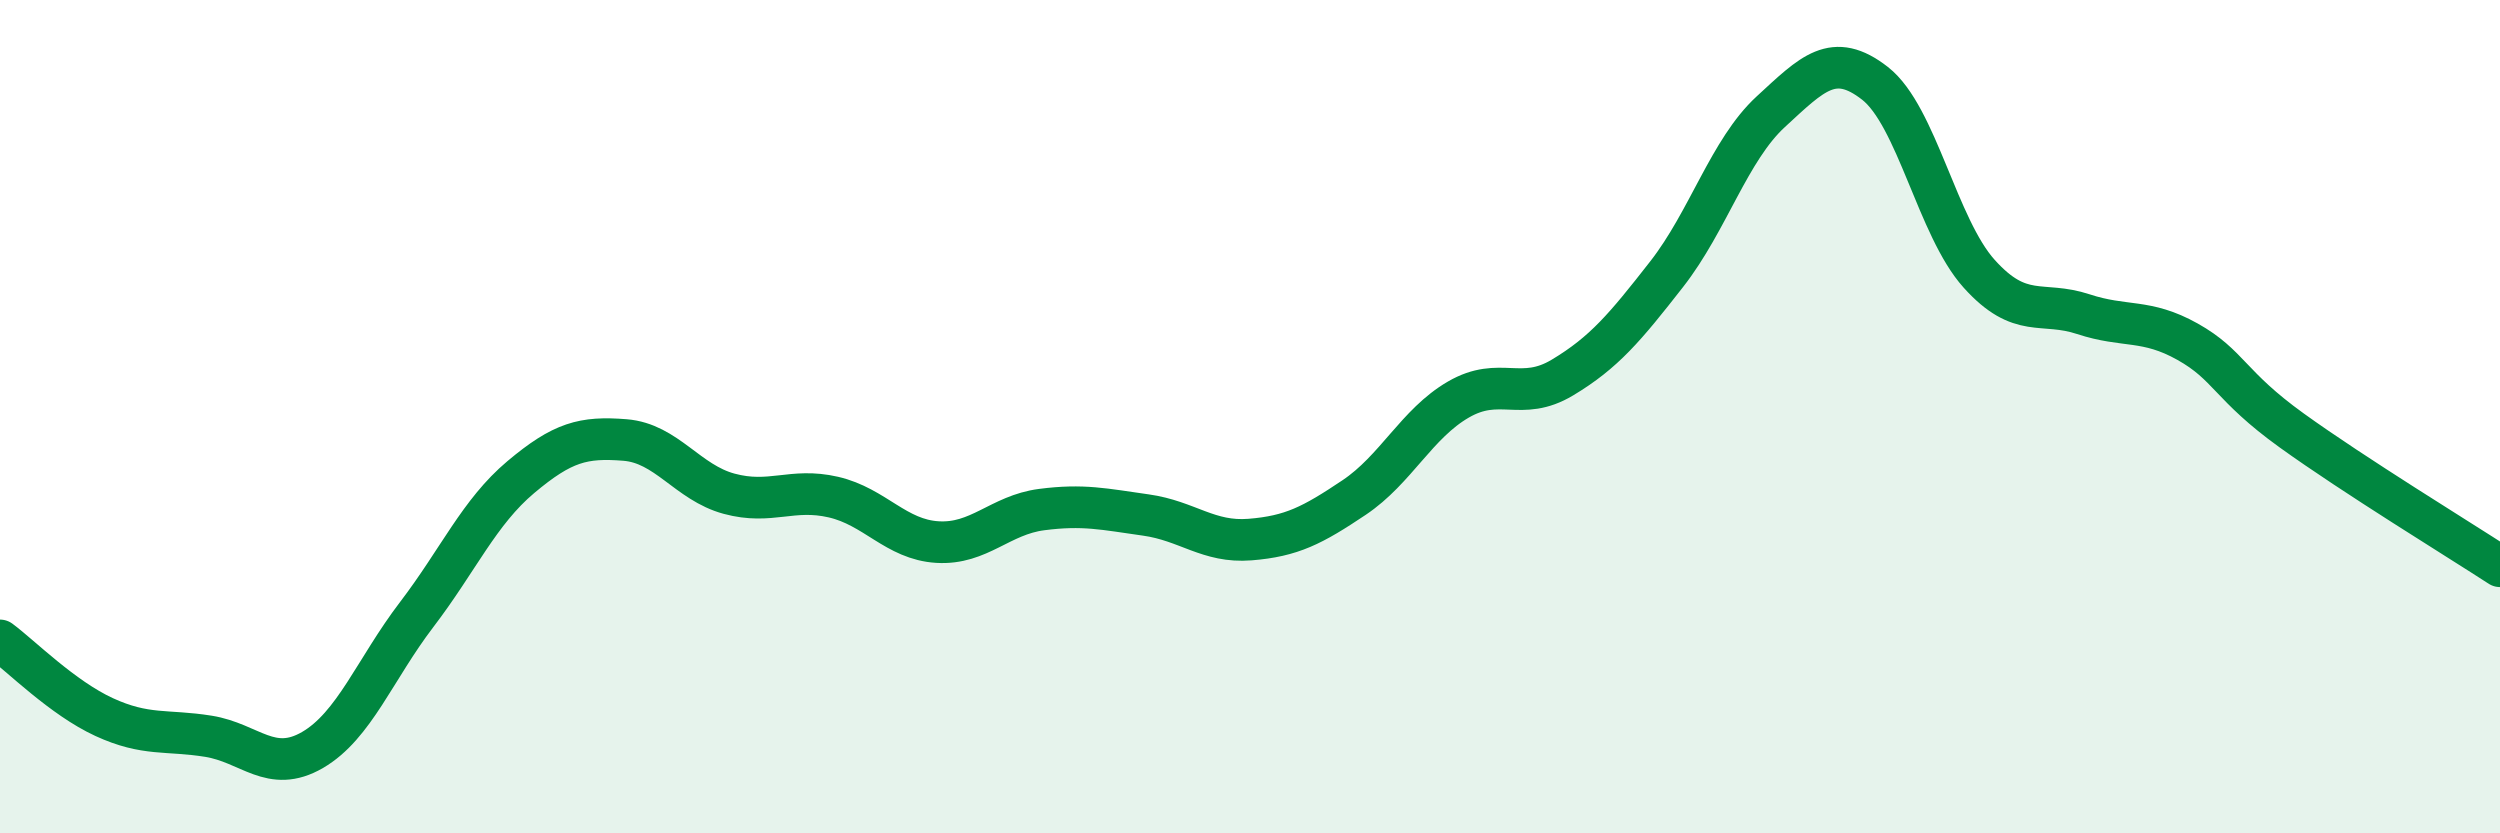
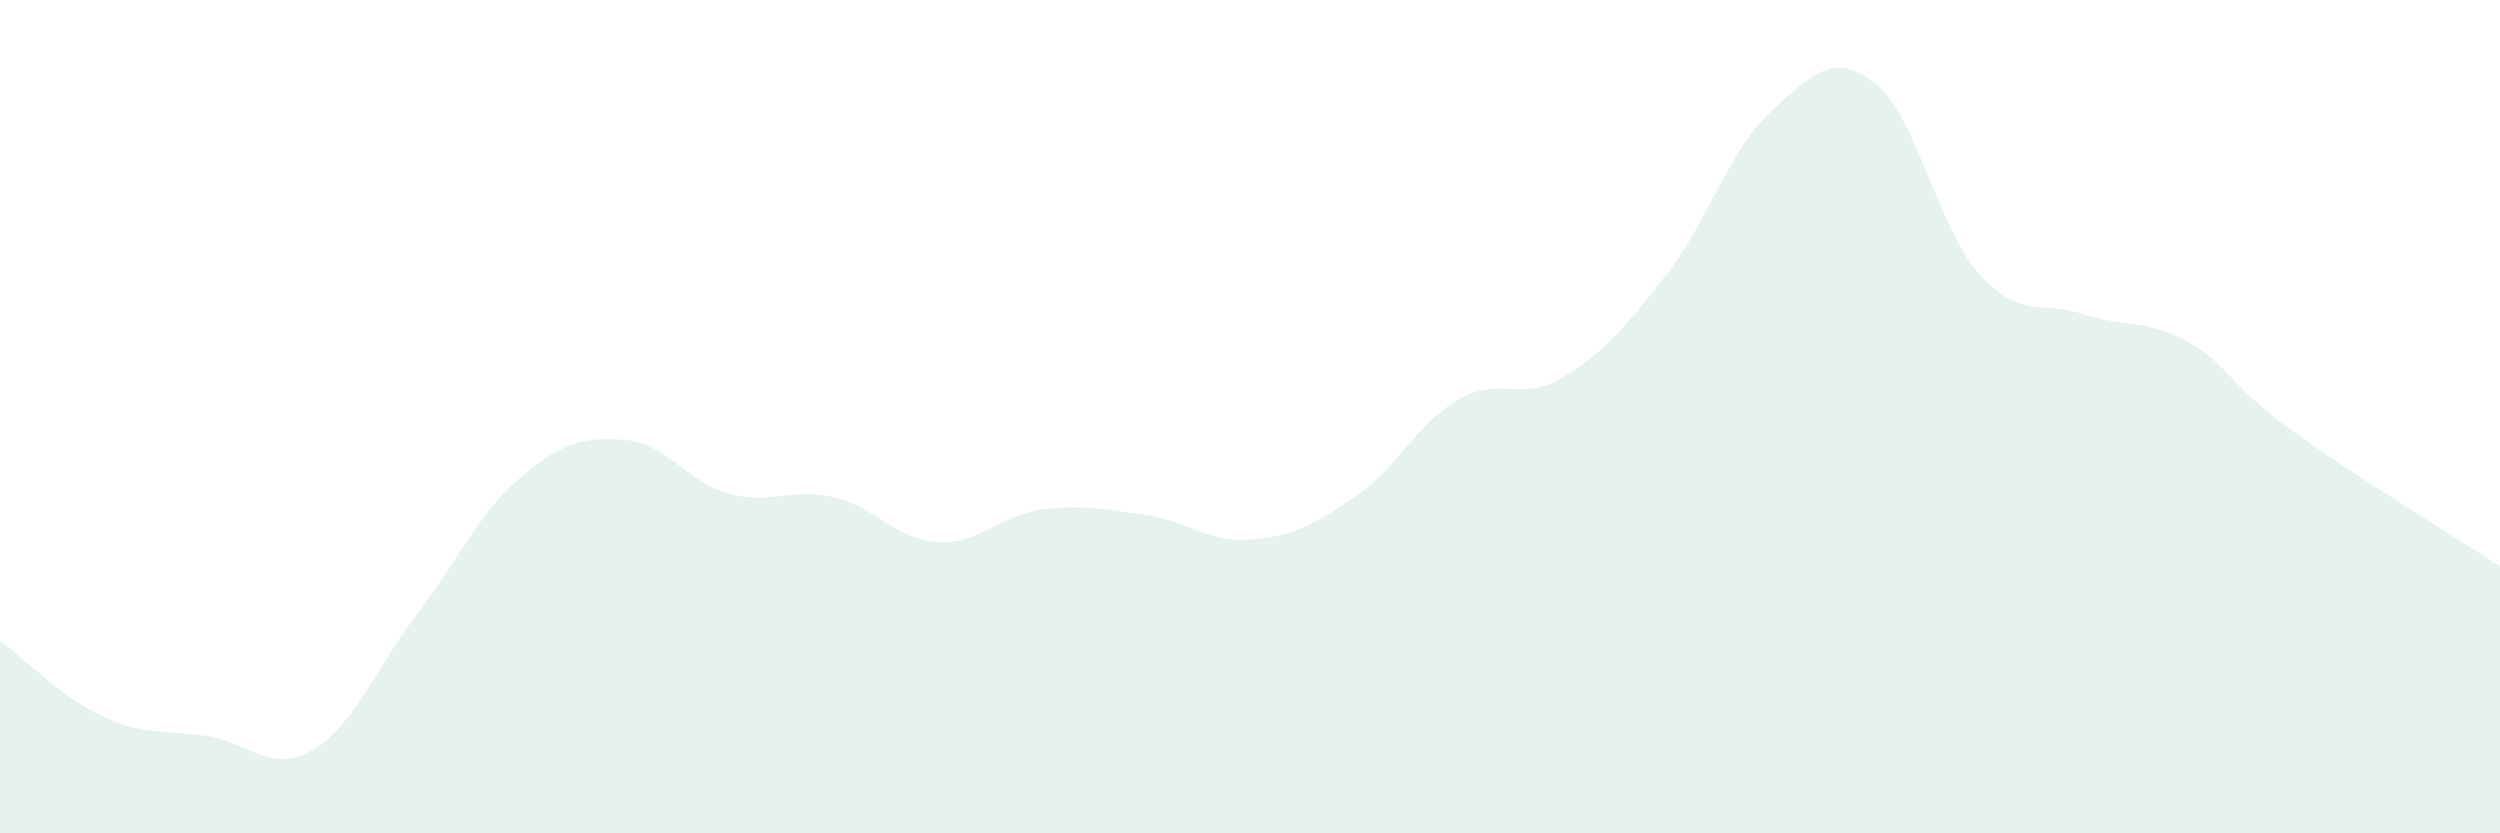
<svg xmlns="http://www.w3.org/2000/svg" width="60" height="20" viewBox="0 0 60 20">
  <path d="M 0,15.37 C 0.5,15.74 1.5,16.75 2.5,17.21 C 3.5,17.67 4,17.51 5,17.67 C 6,17.83 6.5,18.58 7.5,18 C 8.5,17.42 9,16.06 10,14.75 C 11,13.44 11.5,12.29 12.5,11.45 C 13.5,10.61 14,10.48 15,10.56 C 16,10.64 16.5,11.58 17.5,11.85 C 18.5,12.12 19,11.7 20,11.93 C 21,12.16 21.5,12.95 22.5,13.01 C 23.5,13.07 24,12.36 25,12.23 C 26,12.1 26.5,12.22 27.5,12.36 C 28.5,12.5 29,13.03 30,12.95 C 31,12.87 31.5,12.61 32.5,11.94 C 33.5,11.27 34,10.17 35,9.59 C 36,9.01 36.5,9.66 37.5,9.06 C 38.5,8.46 39,7.86 40,6.58 C 41,5.3 41.5,3.6 42.5,2.68 C 43.5,1.76 44,1.22 45,2 C 46,2.78 46.5,5.46 47.5,6.57 C 48.5,7.68 49,7.21 50,7.54 C 51,7.87 51.5,7.64 52.5,8.2 C 53.5,8.76 53.5,9.25 55,10.33 C 56.5,11.41 59,12.94 60,13.59L60 20L0 20Z" fill="#008740" opacity="0.1" stroke-linecap="round" stroke-linejoin="round" />
-   <path d="M 0,15.37 C 0.5,15.74 1.5,16.75 2.5,17.21 C 3.5,17.67 4,17.51 5,17.67 C 6,17.83 6.5,18.58 7.5,18 C 8.5,17.42 9,16.06 10,14.75 C 11,13.44 11.5,12.29 12.5,11.45 C 13.5,10.61 14,10.48 15,10.56 C 16,10.64 16.5,11.58 17.5,11.85 C 18.5,12.12 19,11.7 20,11.93 C 21,12.16 21.5,12.95 22.5,13.01 C 23.5,13.07 24,12.36 25,12.23 C 26,12.1 26.5,12.22 27.5,12.36 C 28.5,12.5 29,13.03 30,12.95 C 31,12.87 31.5,12.61 32.5,11.94 C 33.5,11.27 34,10.17 35,9.59 C 36,9.01 36.5,9.66 37.5,9.06 C 38.5,8.46 39,7.86 40,6.58 C 41,5.3 41.5,3.6 42.5,2.68 C 43.5,1.76 44,1.22 45,2 C 46,2.78 46.5,5.46 47.5,6.57 C 48.5,7.68 49,7.21 50,7.54 C 51,7.87 51.5,7.64 52.5,8.2 C 53.5,8.76 53.5,9.25 55,10.33 C 56.5,11.41 59,12.94 60,13.59" stroke="#008740" stroke-width="1" fill="none" stroke-linecap="round" stroke-linejoin="round" />
</svg>